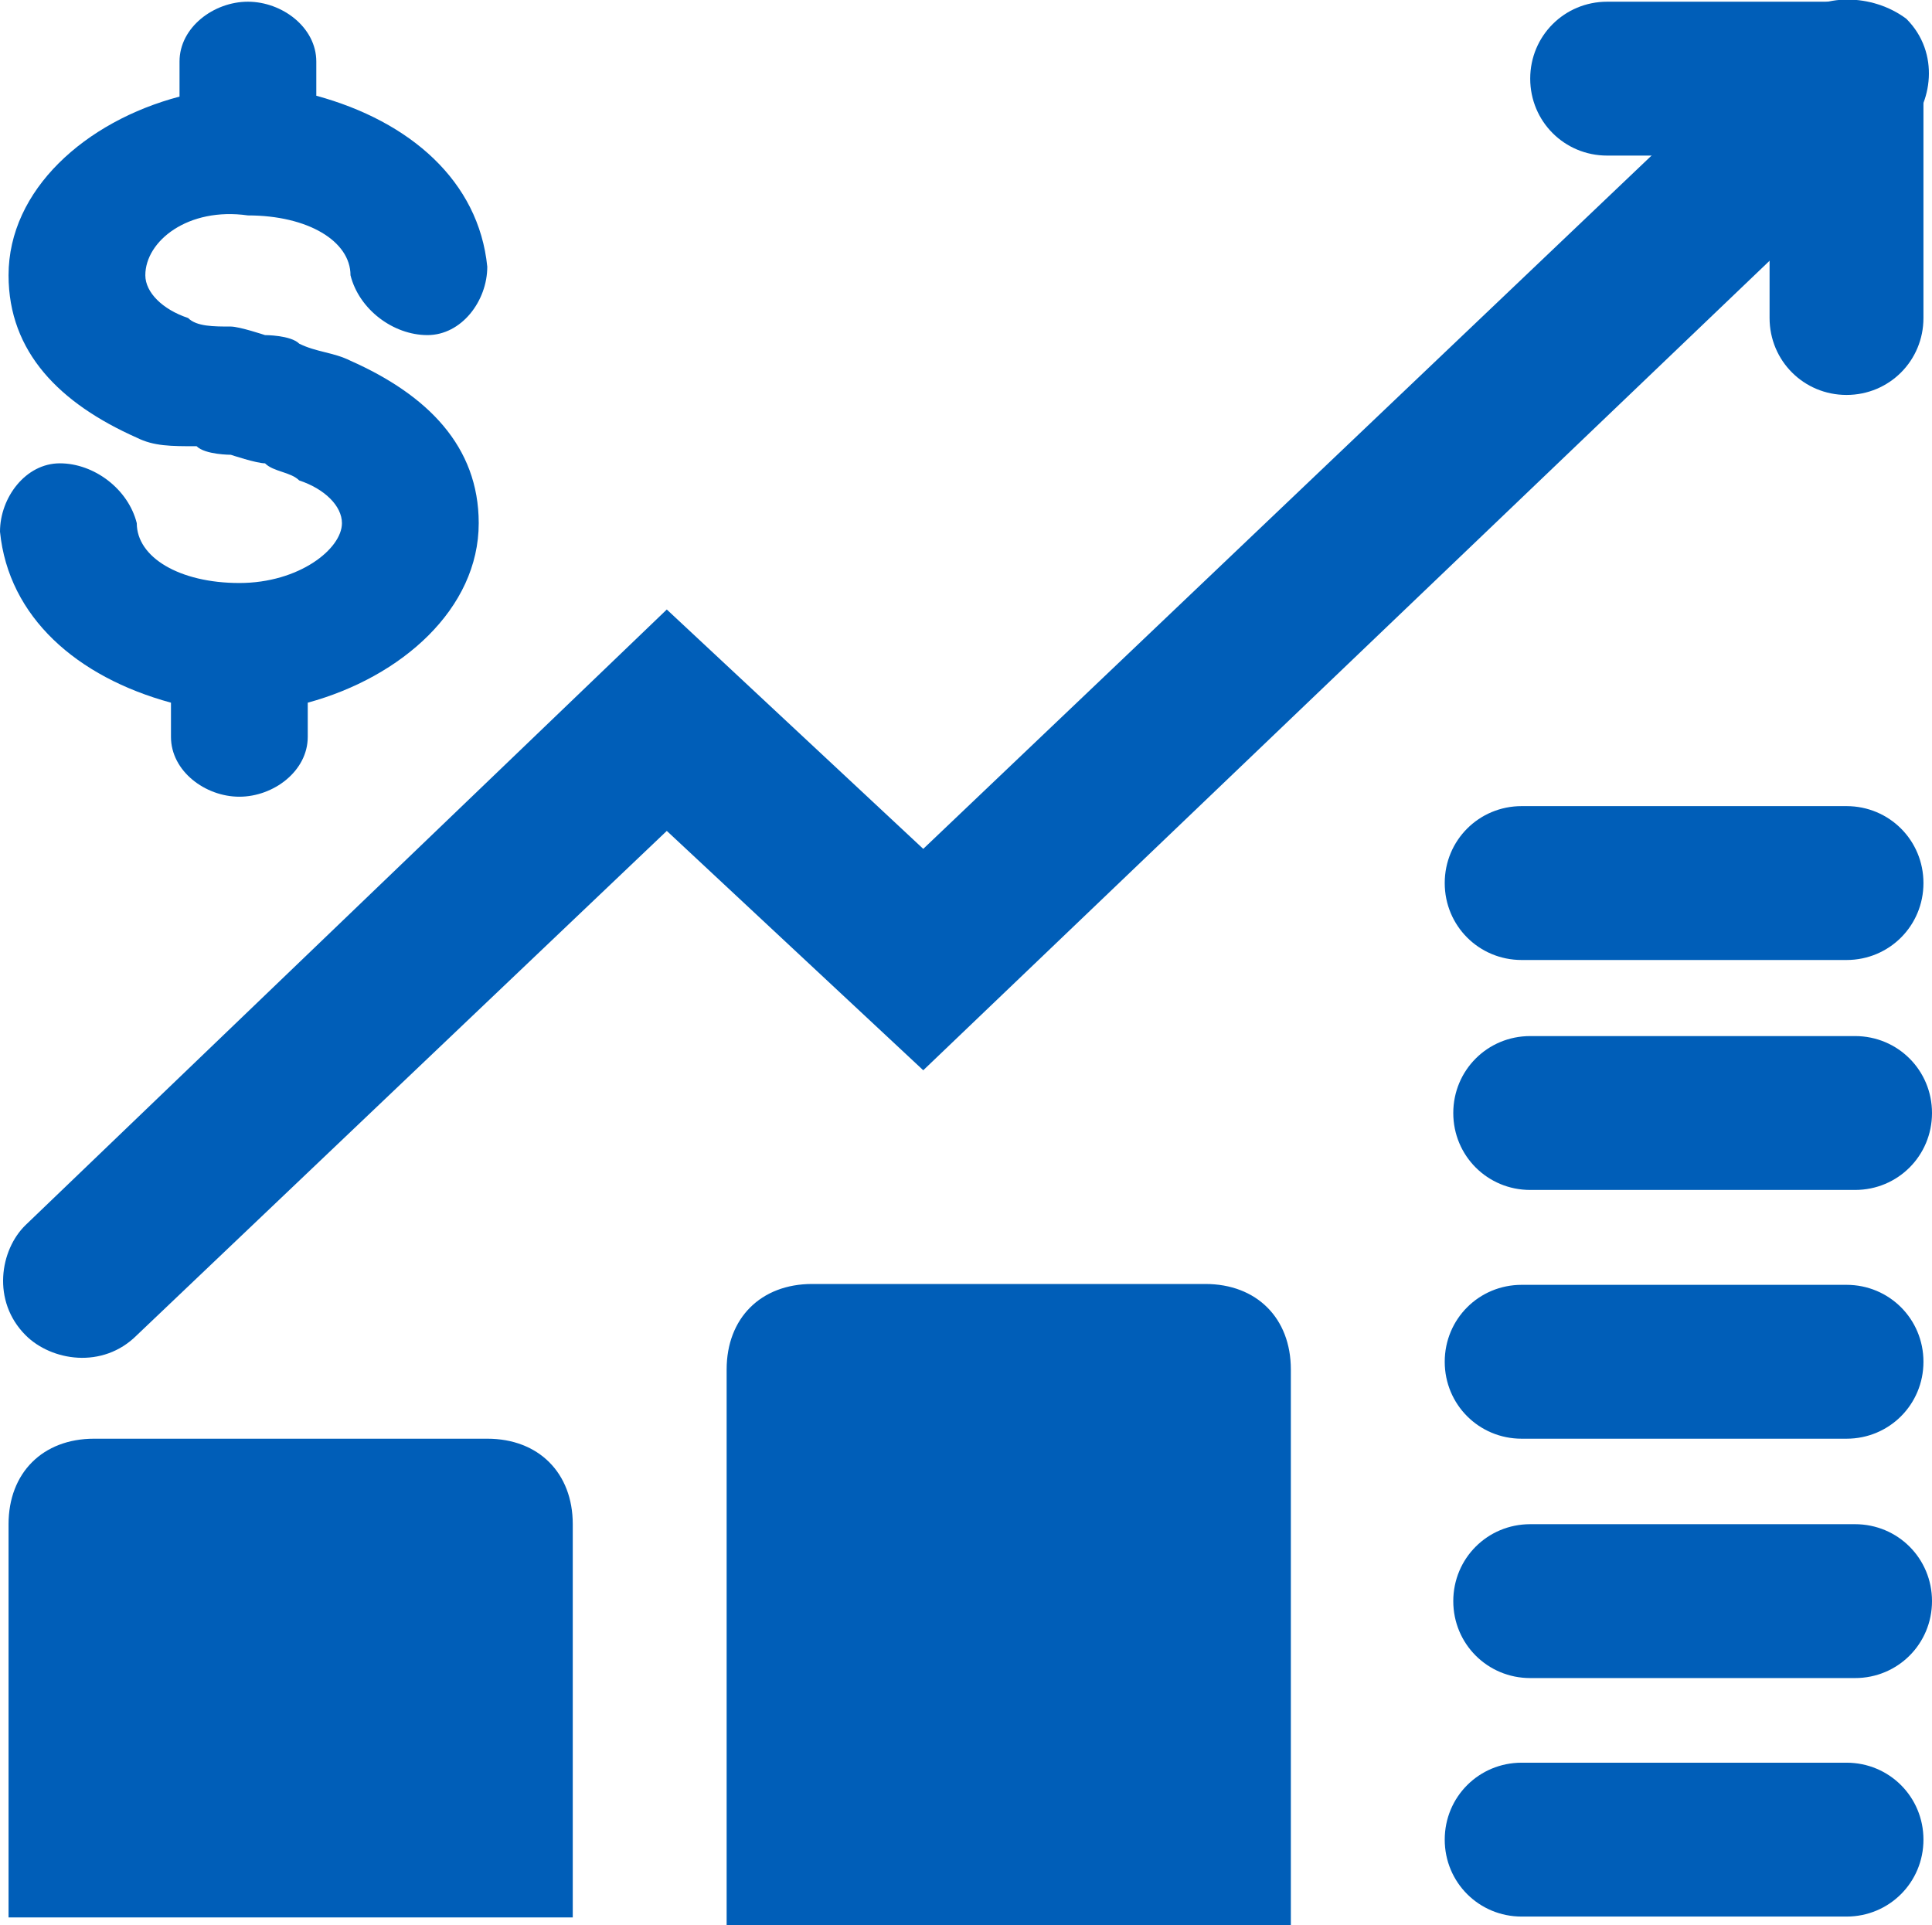
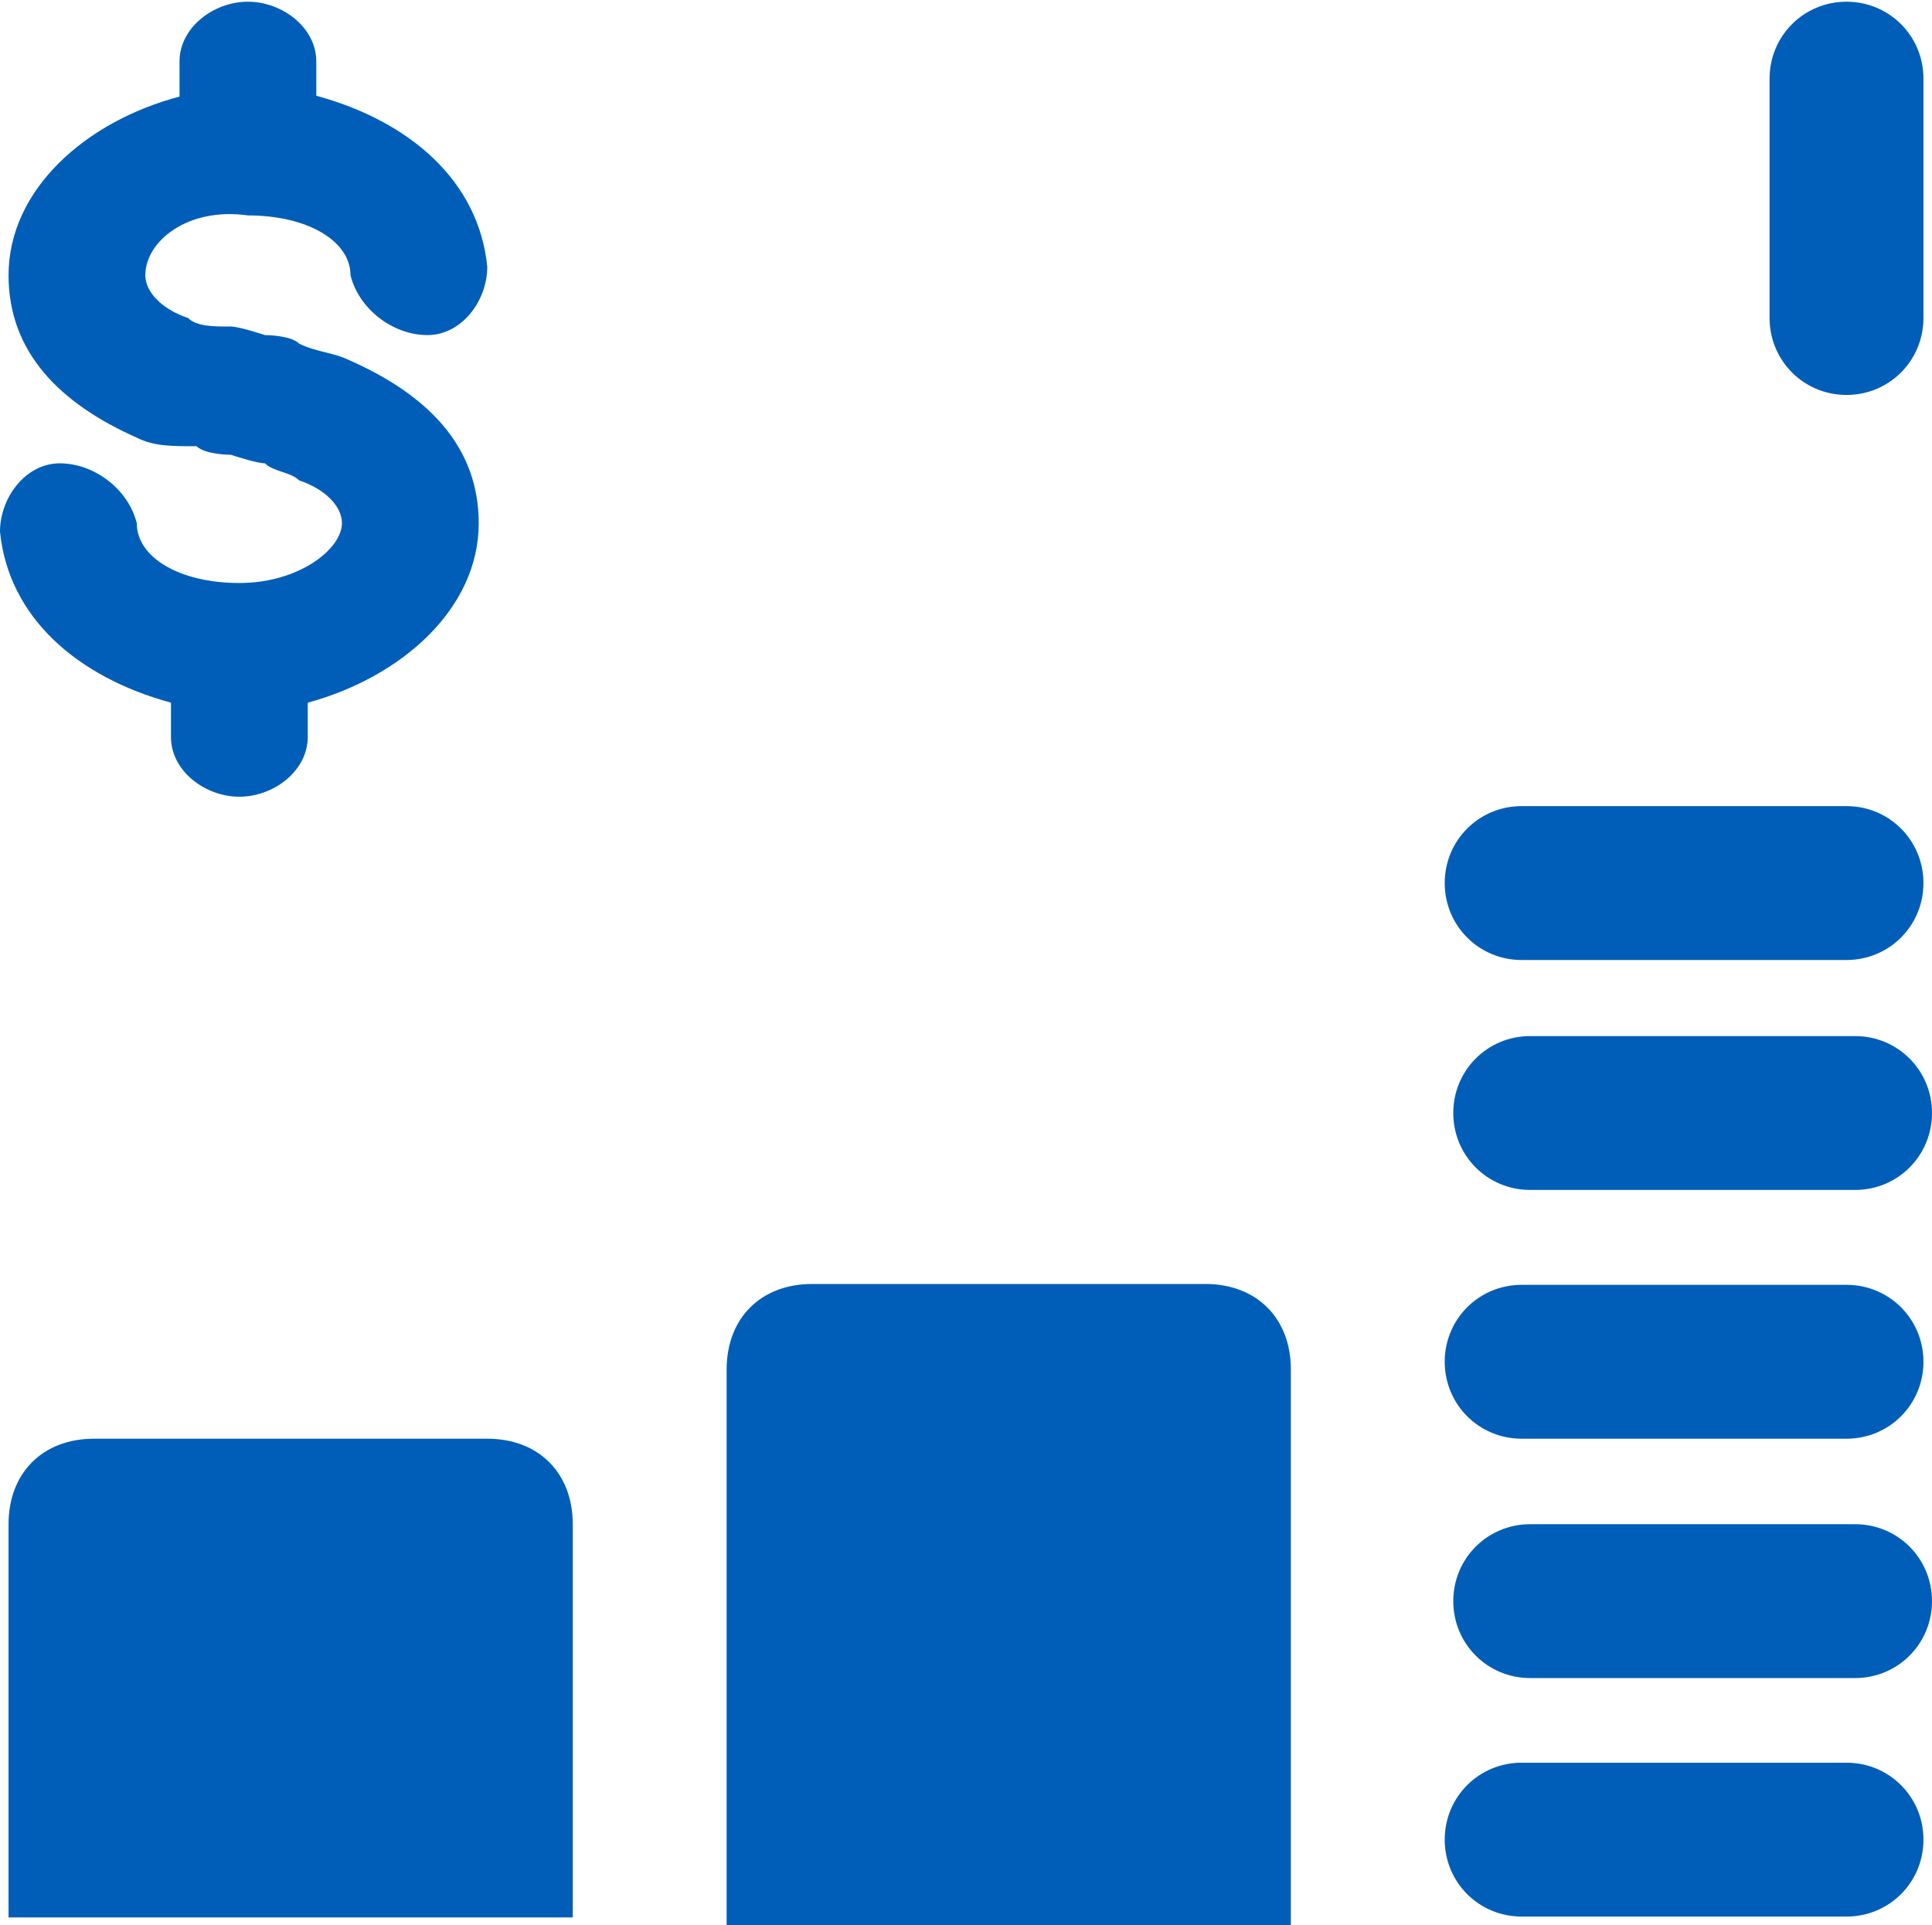
<svg xmlns="http://www.w3.org/2000/svg" id="a" width="22.6" height="22.52" viewBox="0 0 22.6 22.52">
  <path d="M16.9,10.33c0-.5.4-.9.9-.9h3.8c.5,0,.9.4.9.9s-.4.9-.9.9h-3.8c-.5,0-.9-.4-.9-.9ZM17.9,12.12c-.5,0-.9.4-.9.9s.4.9.9.9h3.8c.5,0,.9-.4.9-.9s-.4-.9-.9-.9h-3.8ZM16.9,15.93c0-.5.4-.9.9-.9h3.8c.5,0,.9.4.9.9s-.4.9-.9.9h-3.8c-.5,0-.9-.4-.9-.9ZM.1,17.83c0-.6.4-1,1-1h4.6c.6,0,1,.4,1,1v4.6H.1v-4.6ZM16.9,21.52c0-.5.4-.9.9-.9h3.8c.5,0,.9.4.9.9s-.4.9-.9.9h-3.8c-.5,0-.9-.4-.9-.9ZM17.9,17.83c-.5,0-.9.4-.9.9s.4.9.9.9h3.8c.5,0,.9-.4.9-.9s-.4-.9-.9-.9h-3.8ZM9.5,15.02c-.6,0-1,.4-1,1v6.5h6.6v-6.5c0-.6-.4-1-1-1h-4.6Z" fill="#005eb8" fill-rule="evenodd" stroke-width="0" />
-   <path d="M22.3.22c.4.4.3,1,0,1.3l-11.5,11-3-2.8L1.6,15.62c-.4.4-1,.3-1.3,0C-.1,15.22,0,14.62.3,14.33l7.5-7.2,3,2.8L21,.22c.3-.3.9-.3,1.3,0Z" fill="#005eb8" fill-rule="evenodd" stroke-width="0" />
  <path d="M21.6.02c.5,0,.9.4.9.9v2.8c0,.5-.4.9-.9.9s-.9-.4-.9-.9V.92c0-.5.4-.9.9-.9Z" fill="#005eb8" fill-rule="evenodd" stroke-width="0" />
-   <path d="M22.5.92c0,.5-.4.9-.9.9h-2.8c-.5,0-.9-.4-.9-.9s.4-.9.9-.9h2.8c.5,0,.9.4.9.9Z" fill="#005eb8" fill-rule="evenodd" stroke-width="0" />
  <path d="M2.1.72C2.1.32,2.5.02,2.9.02s.8.3.8.7v.4c1.1.3,1.9,1,2,2,0,.4-.3.8-.7.8s-.8-.3-.9-.7c0-.4-.5-.7-1.2-.7-.7-.1-1.2.3-1.2.7,0,.2.2.4.5.5.1.1.3.1.5.1.1,0,.4.1.4.1,0,0,.3,0,.4.1.2.1.4.1.6.2.9.4,1.5,1,1.5,1.9,0,1-.9,1.8-2,2.1v.4c0,.4-.4.7-.8.7s-.8-.3-.8-.7v-.4c-1.1-.3-1.9-1-2-2,0-.4.3-.8.7-.8s.8.3.9.7c0,.4.5.7,1.2.7s1.2-.4,1.2-.7c0-.2-.2-.4-.5-.5-.1-.1-.3-.1-.4-.2-.1,0-.4-.1-.4-.1,0,0-.3,0-.4-.1-.3,0-.5,0-.7-.1-.9-.4-1.5-1-1.5-1.9C.1,2.22,1,1.42,2.1,1.13v-.4Z" fill="#005eb8" fill-rule="evenodd" stroke-width="0" />
</svg>